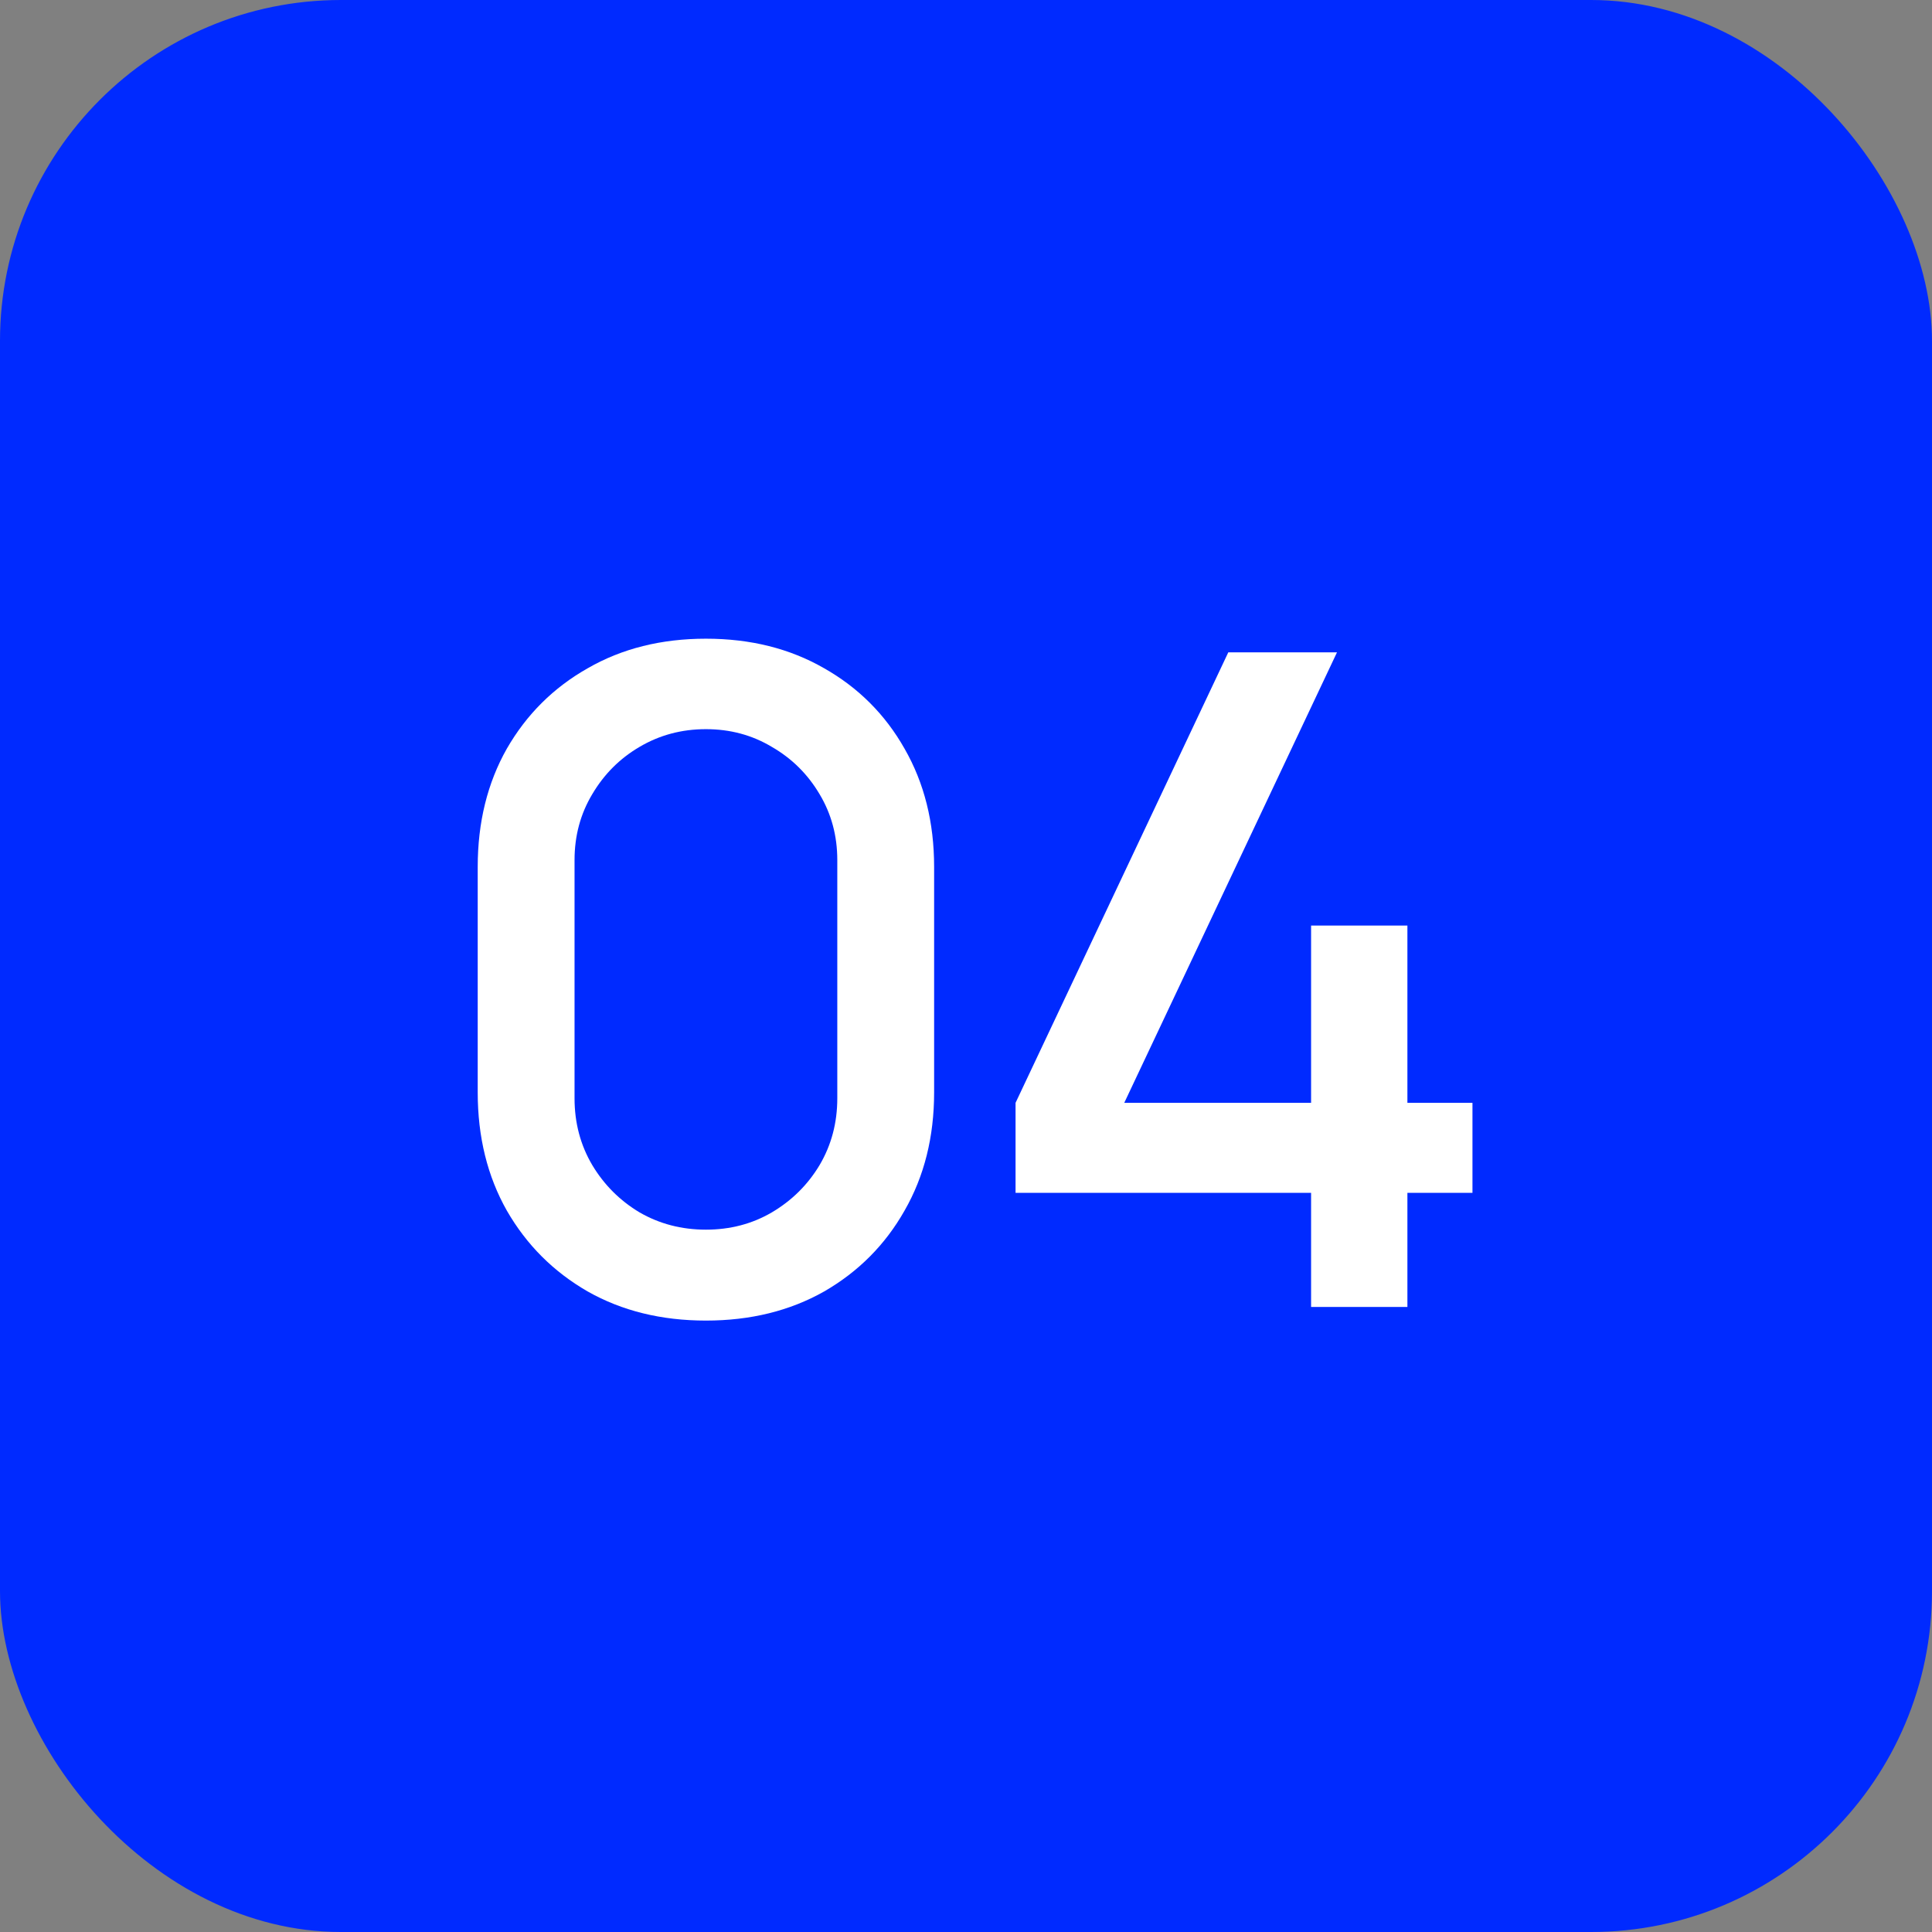
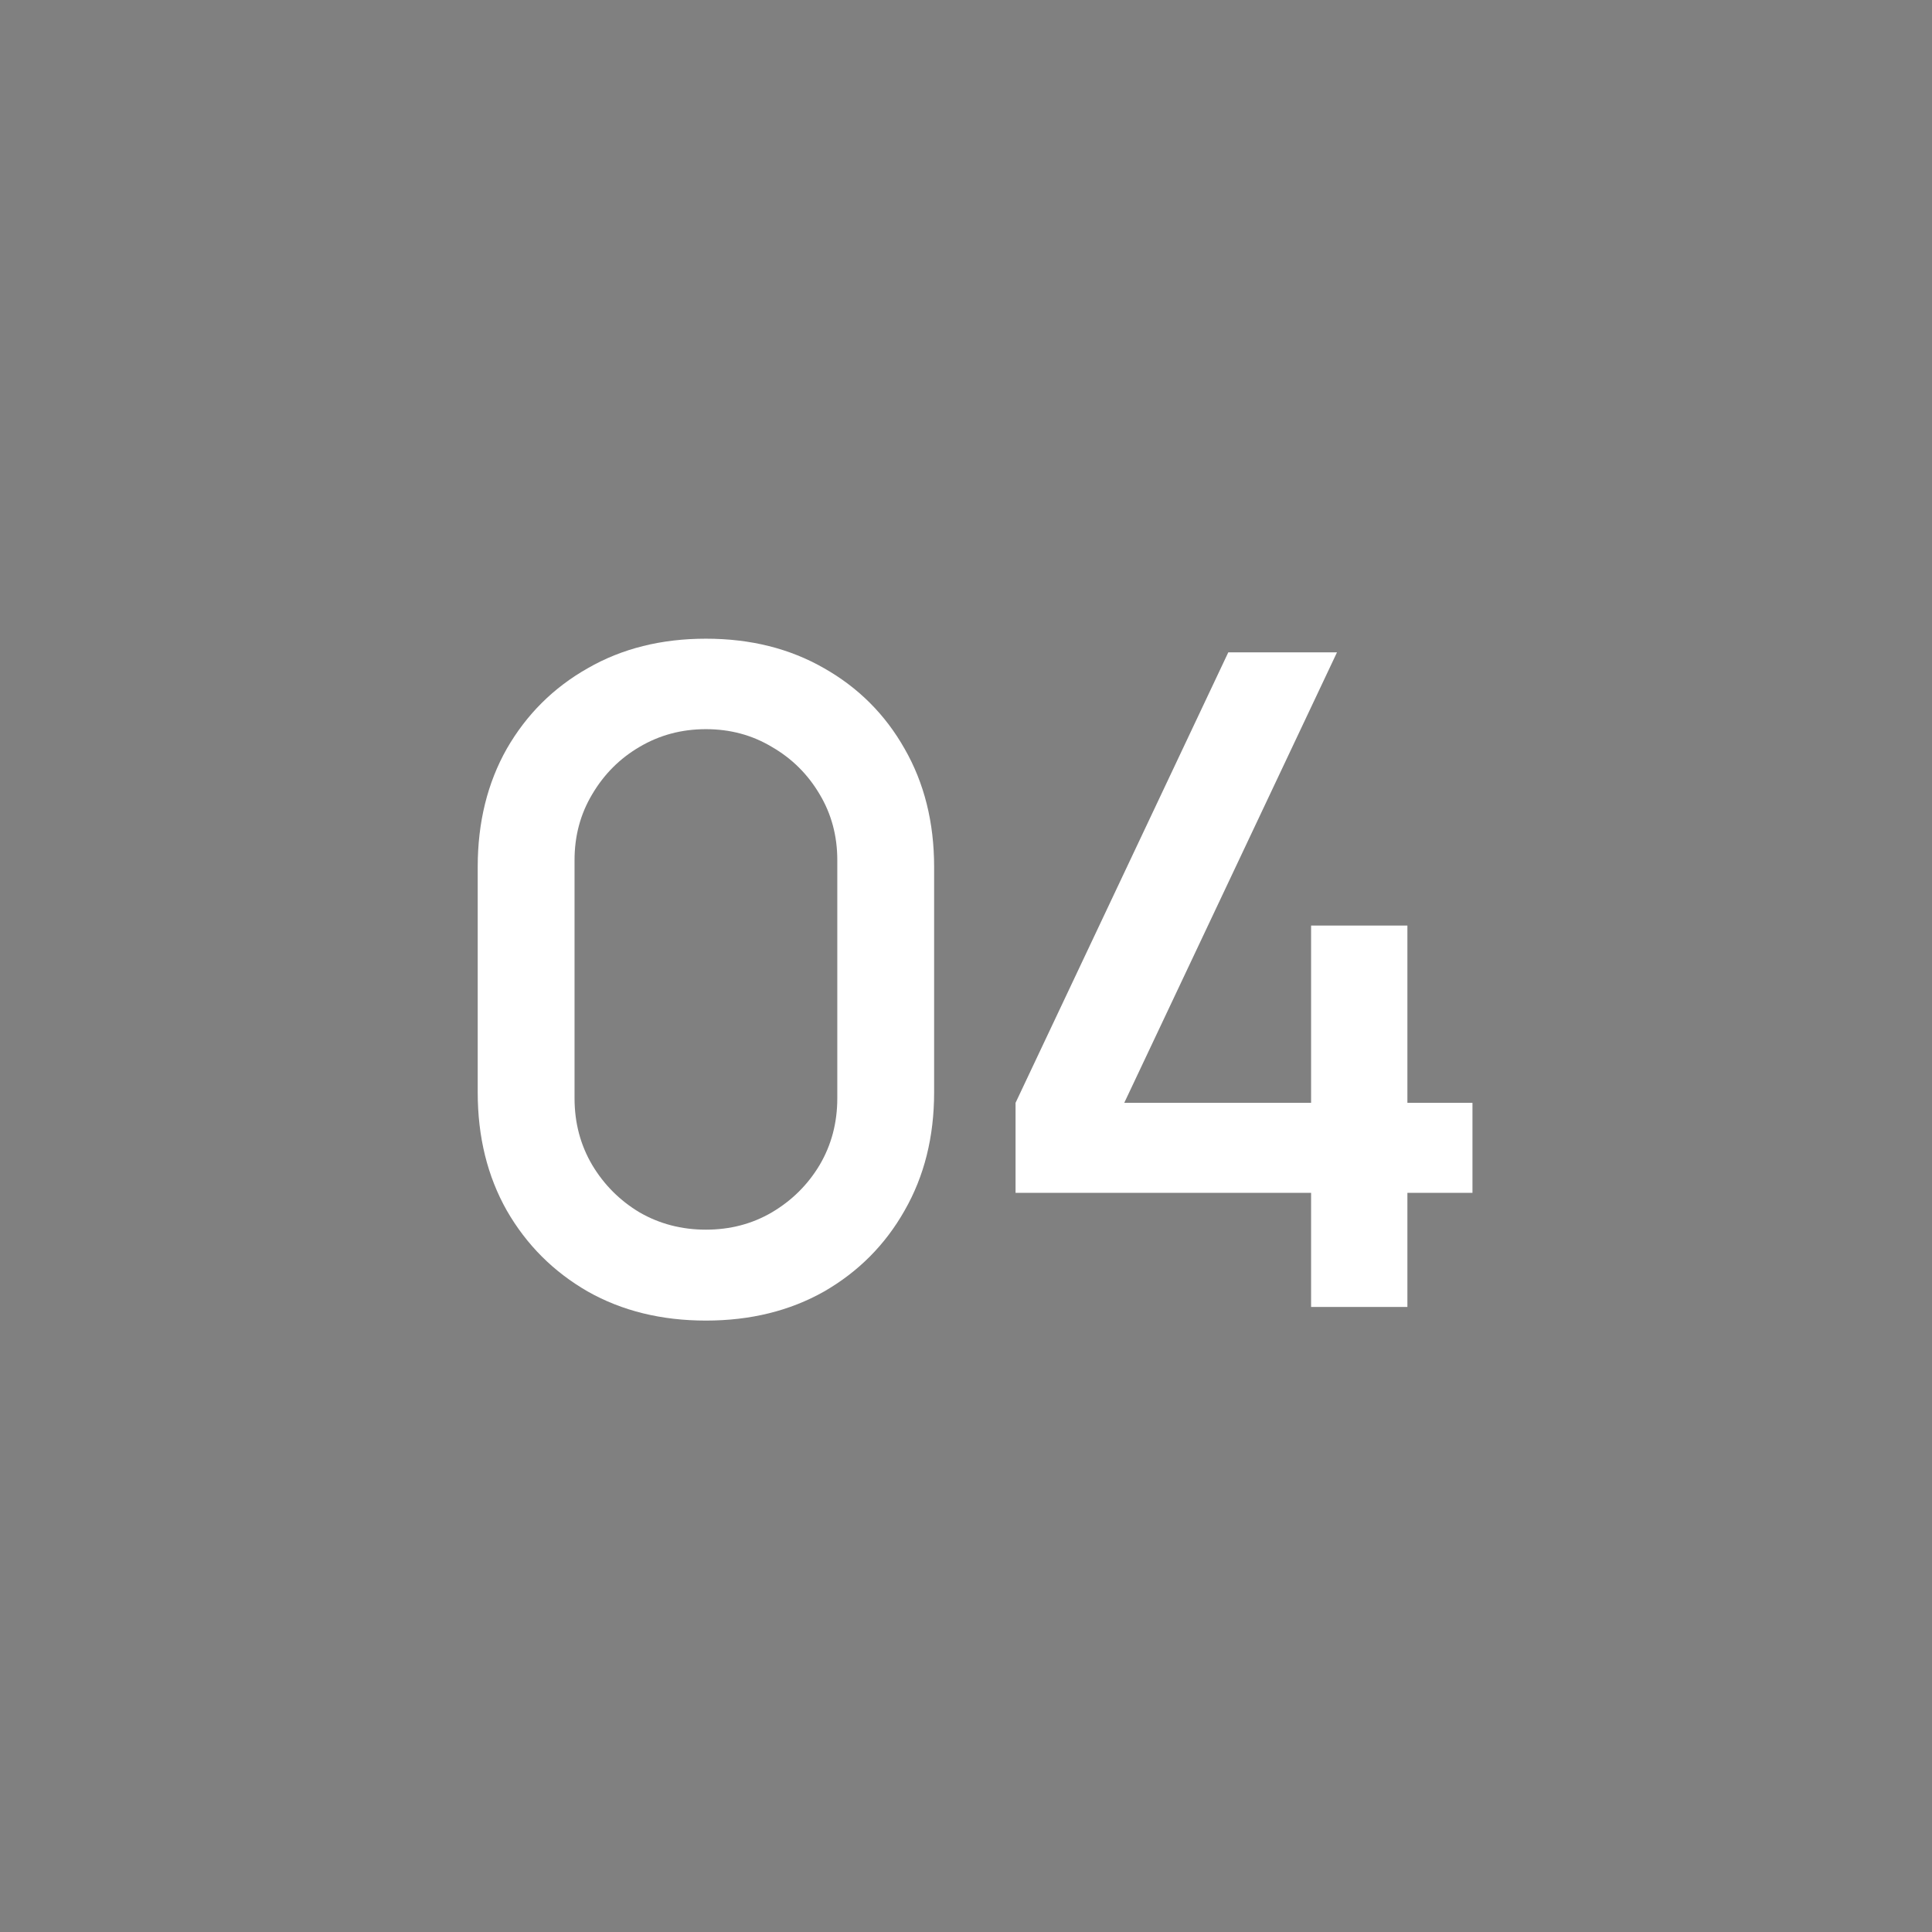
<svg xmlns="http://www.w3.org/2000/svg" width="34" height="34" viewBox="0 0 34 34" fill="none">
  <rect x="0" y="0" width="34" height="34" fill="#808080" stroke="none" />
-   <rect width="34" height="34" rx="6" fill="#002AFF" />
  <path d="M12.423 23.24C11.639 23.24 10.945 23.069 10.343 22.728C9.74 22.381 9.266 21.907 8.919 21.304C8.578 20.701 8.407 20.008 8.407 19.224V15.256C8.407 14.472 8.578 13.779 8.919 13.176C9.266 12.573 9.74 12.101 10.343 11.76C10.945 11.413 11.639 11.24 12.423 11.24C13.207 11.24 13.9 11.413 14.503 11.76C15.105 12.101 15.578 12.573 15.919 13.176C16.265 13.779 16.439 14.472 16.439 15.256V19.224C16.439 20.008 16.265 20.701 15.919 21.304C15.578 21.907 15.105 22.381 14.503 22.728C13.9 23.069 13.207 23.24 12.423 23.24ZM12.423 21.64C12.85 21.64 13.236 21.539 13.583 21.336C13.935 21.128 14.215 20.851 14.423 20.504C14.631 20.152 14.735 19.76 14.735 19.328V15.136C14.735 14.709 14.631 14.323 14.423 13.976C14.215 13.624 13.935 13.347 13.583 13.144C13.236 12.936 12.85 12.832 12.423 12.832C11.996 12.832 11.607 12.936 11.255 13.144C10.908 13.347 10.631 13.624 10.423 13.976C10.215 14.323 10.111 14.709 10.111 15.136V19.328C10.111 19.76 10.215 20.152 10.423 20.504C10.631 20.851 10.908 21.128 11.255 21.336C11.607 21.539 11.996 21.64 12.423 21.64ZM23.073 23V20.992H17.872V19.408L21.616 11.48H23.529L19.785 19.408H23.073V16.288H24.768V19.408H25.913V20.992H24.768V23H23.073Z" fill="white" />
</svg>